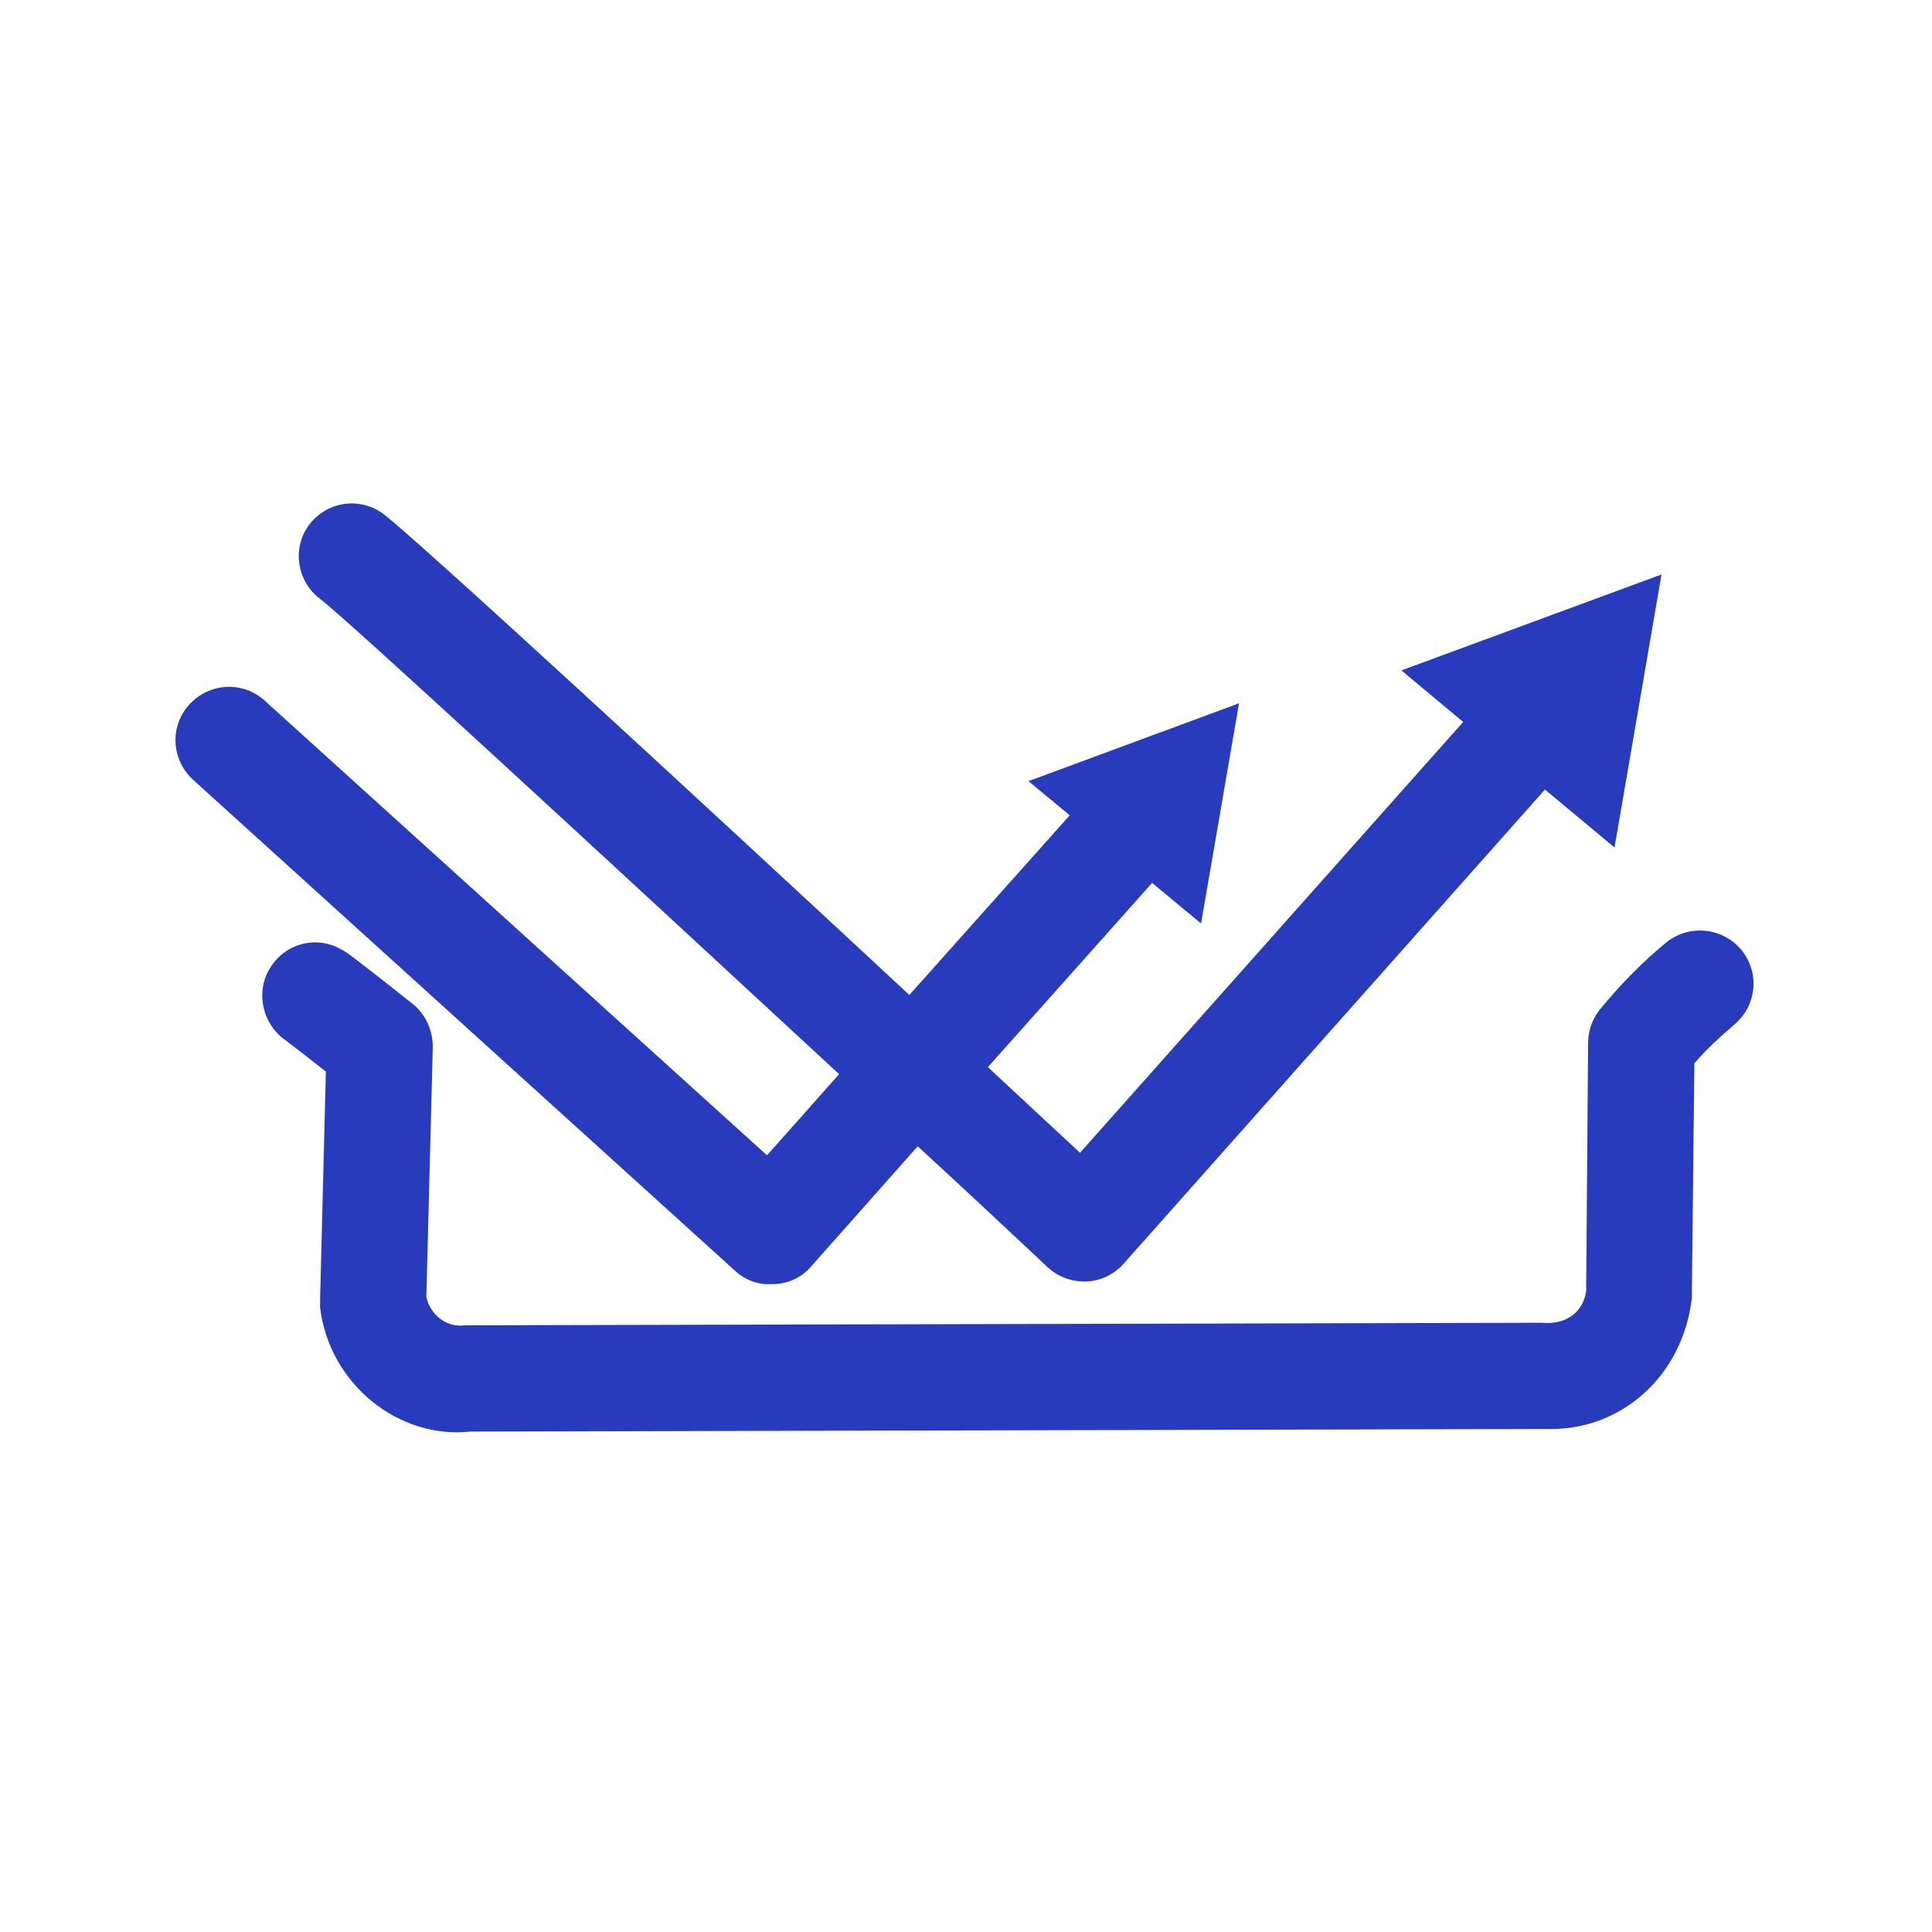
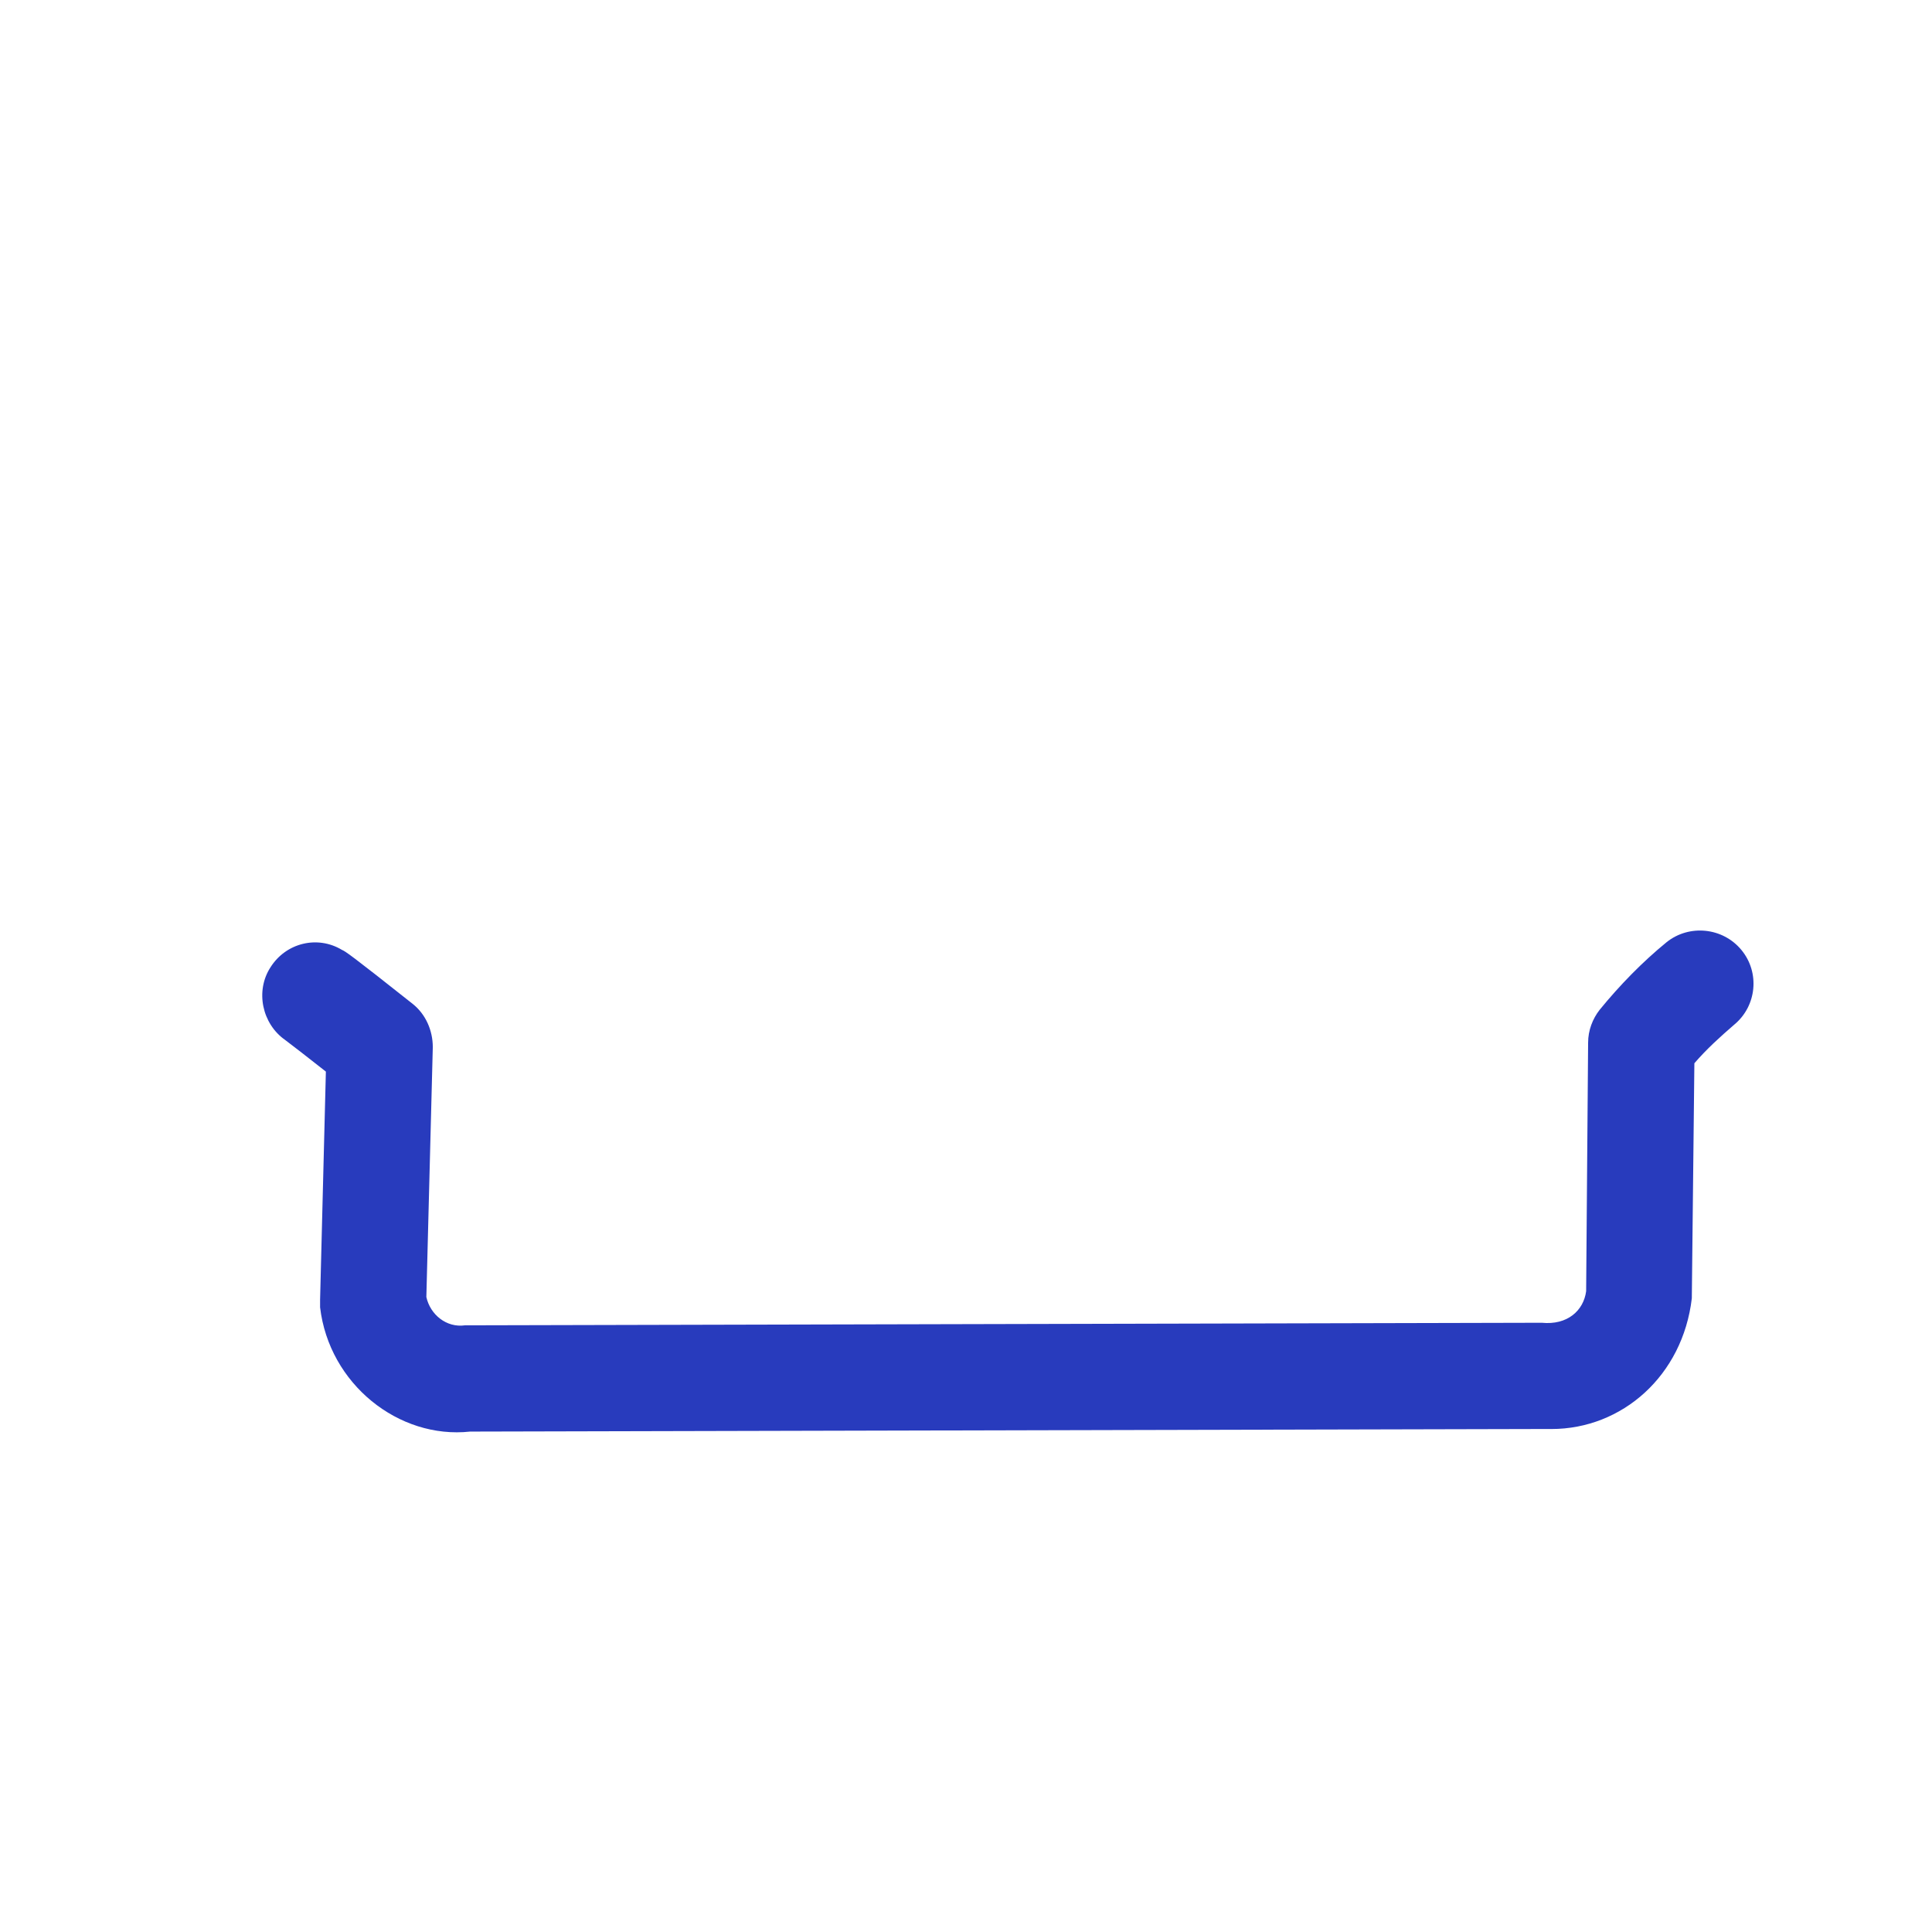
<svg xmlns="http://www.w3.org/2000/svg" width="200" zoomAndPan="magnify" viewBox="0 0 150 150" height="200" preserveAspectRatio="xMidYMid meet" version="1.2">
  <g id="d24e667b19">
-     <path style=" stroke:none;fill-rule:nonzero;fill:#283bbd;fill-opacity:1;" d="M 59.949 99.699 L 60.148 99.699 C 61.25 99.648 62.301 99.148 63 98.301 L 71.25 89 C 74.801 92.25 78.199 95.449 81.352 98.398 C 82.102 99.102 83.148 99.5 84.199 99.5 L 84.352 99.5 C 85.449 99.449 86.5 98.949 87.25 98.102 L 119.949 61.301 L 125.352 65.801 L 129 44.602 L 108.801 52.051 L 113.602 56.051 L 83.852 89.5 C 81.898 87.699 79.449 85.398 76.699 82.852 L 89.449 68.551 L 93.25 71.699 L 96.199 54.602 L 79.852 60.648 L 83.051 63.301 L 70.602 77.25 C 54.148 61.949 31.898 41.449 29.699 39.852 C 27.852 38.551 25.352 38.949 24 40.75 C 22.648 42.551 23.051 45.148 24.852 46.5 C 26.801 47.949 46.449 66.102 65.148 83.398 L 59.551 89.699 L 20.551 54.398 C 18.852 52.852 16.25 53 14.699 54.699 C 13.148 56.398 13.301 59 15 60.551 L 57.051 98.648 C 57.801 99.352 58.801 99.75 59.852 99.699 Z M 59.949 99.699 " />
    <path style=" stroke:none;fill-rule:nonzero;fill:#283bbd;fill-opacity:1;" d="M 135.199 73.75 C 133.75 72 131.148 71.75 129.398 73.148 C 127.5 74.699 125.75 76.5 124.199 78.398 C 123.648 79.102 123.301 80 123.301 80.949 L 123.148 100.25 C 122.949 101.75 121.699 102.898 119.699 102.699 L 36.102 102.898 C 34.648 103.102 33.398 102.051 33.102 100.699 L 33.602 81.301 C 33.602 80 33.051 78.75 32.051 77.949 C 27.199 74.102 26.801 73.852 26.551 73.75 C 24.648 72.602 22.199 73.199 21 75.102 C 19.801 76.949 20.352 79.5 22.148 80.75 C 22.551 81.051 24.102 82.25 25.301 83.199 L 24.852 100.898 L 24.852 101.5 C 25.551 107.449 30.949 111.75 36.5 111.148 L 119.301 110.949 L 120.449 110.949 C 125.949 110.949 130.648 106.801 131.352 100.801 L 131.551 82.551 C 132.5 81.449 133.551 80.5 134.648 79.551 C 136.398 78.102 136.648 75.5 135.199 73.75 Z M 135.199 73.75 " />
  </g>
</svg>